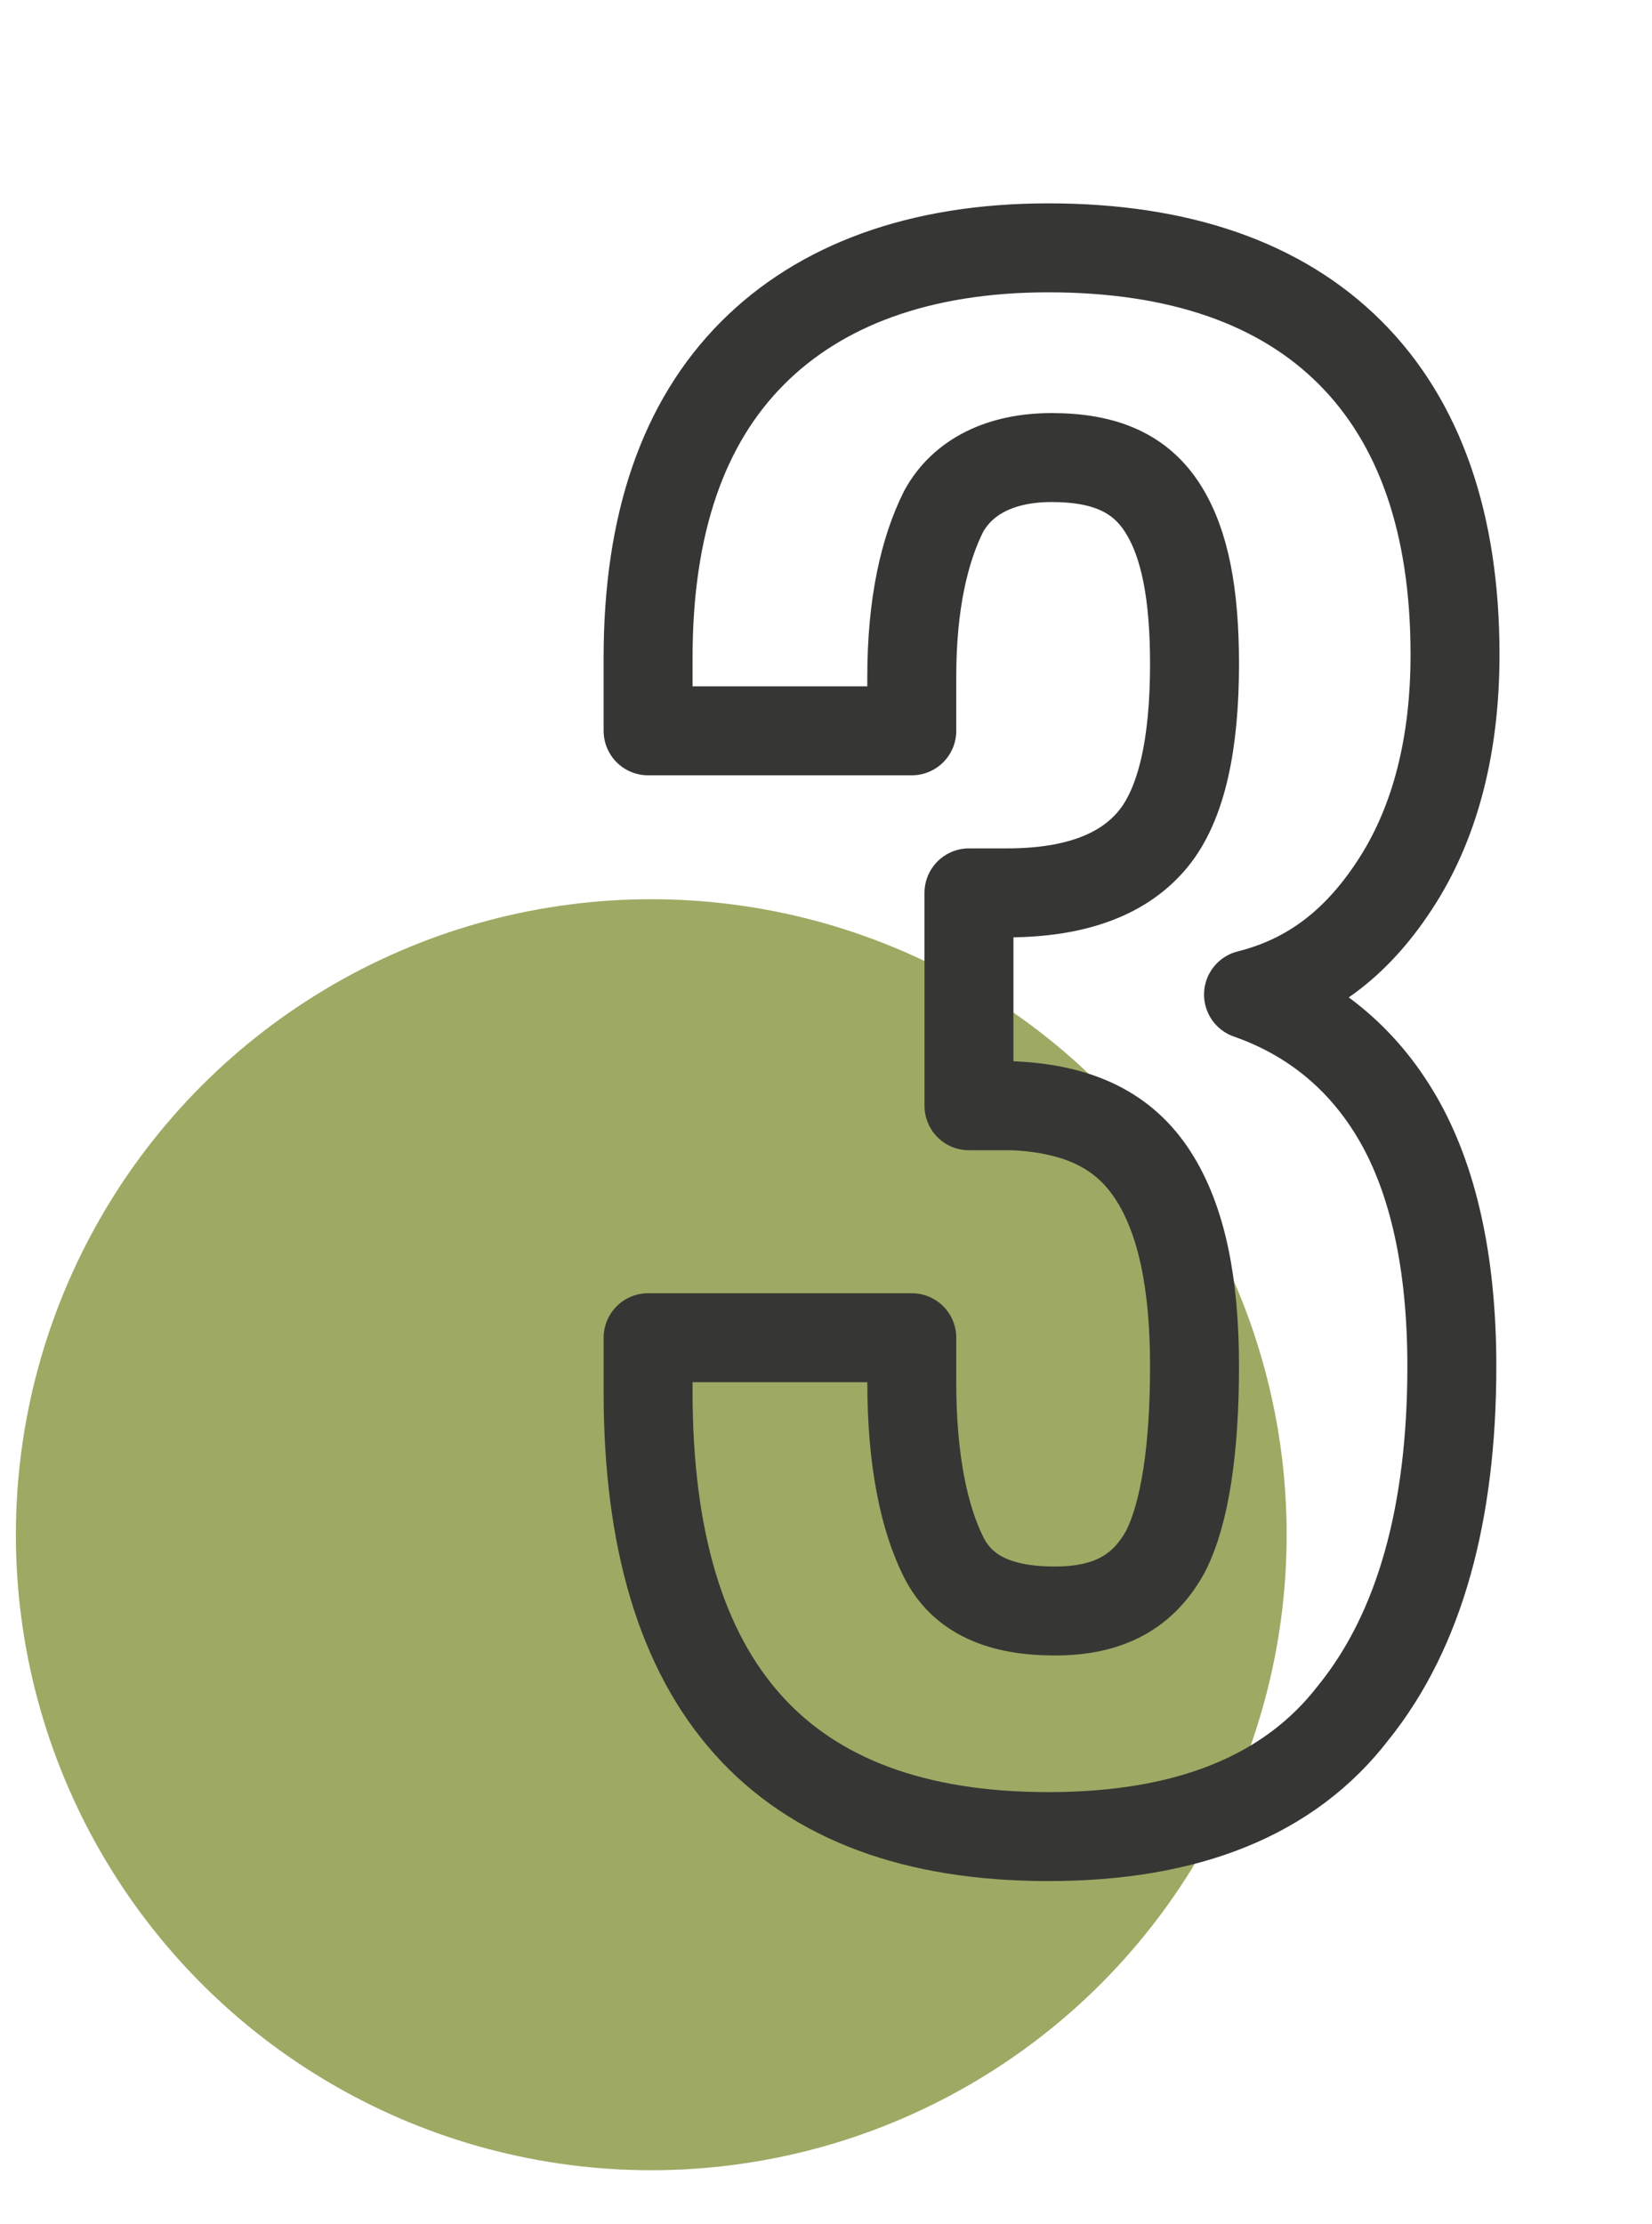
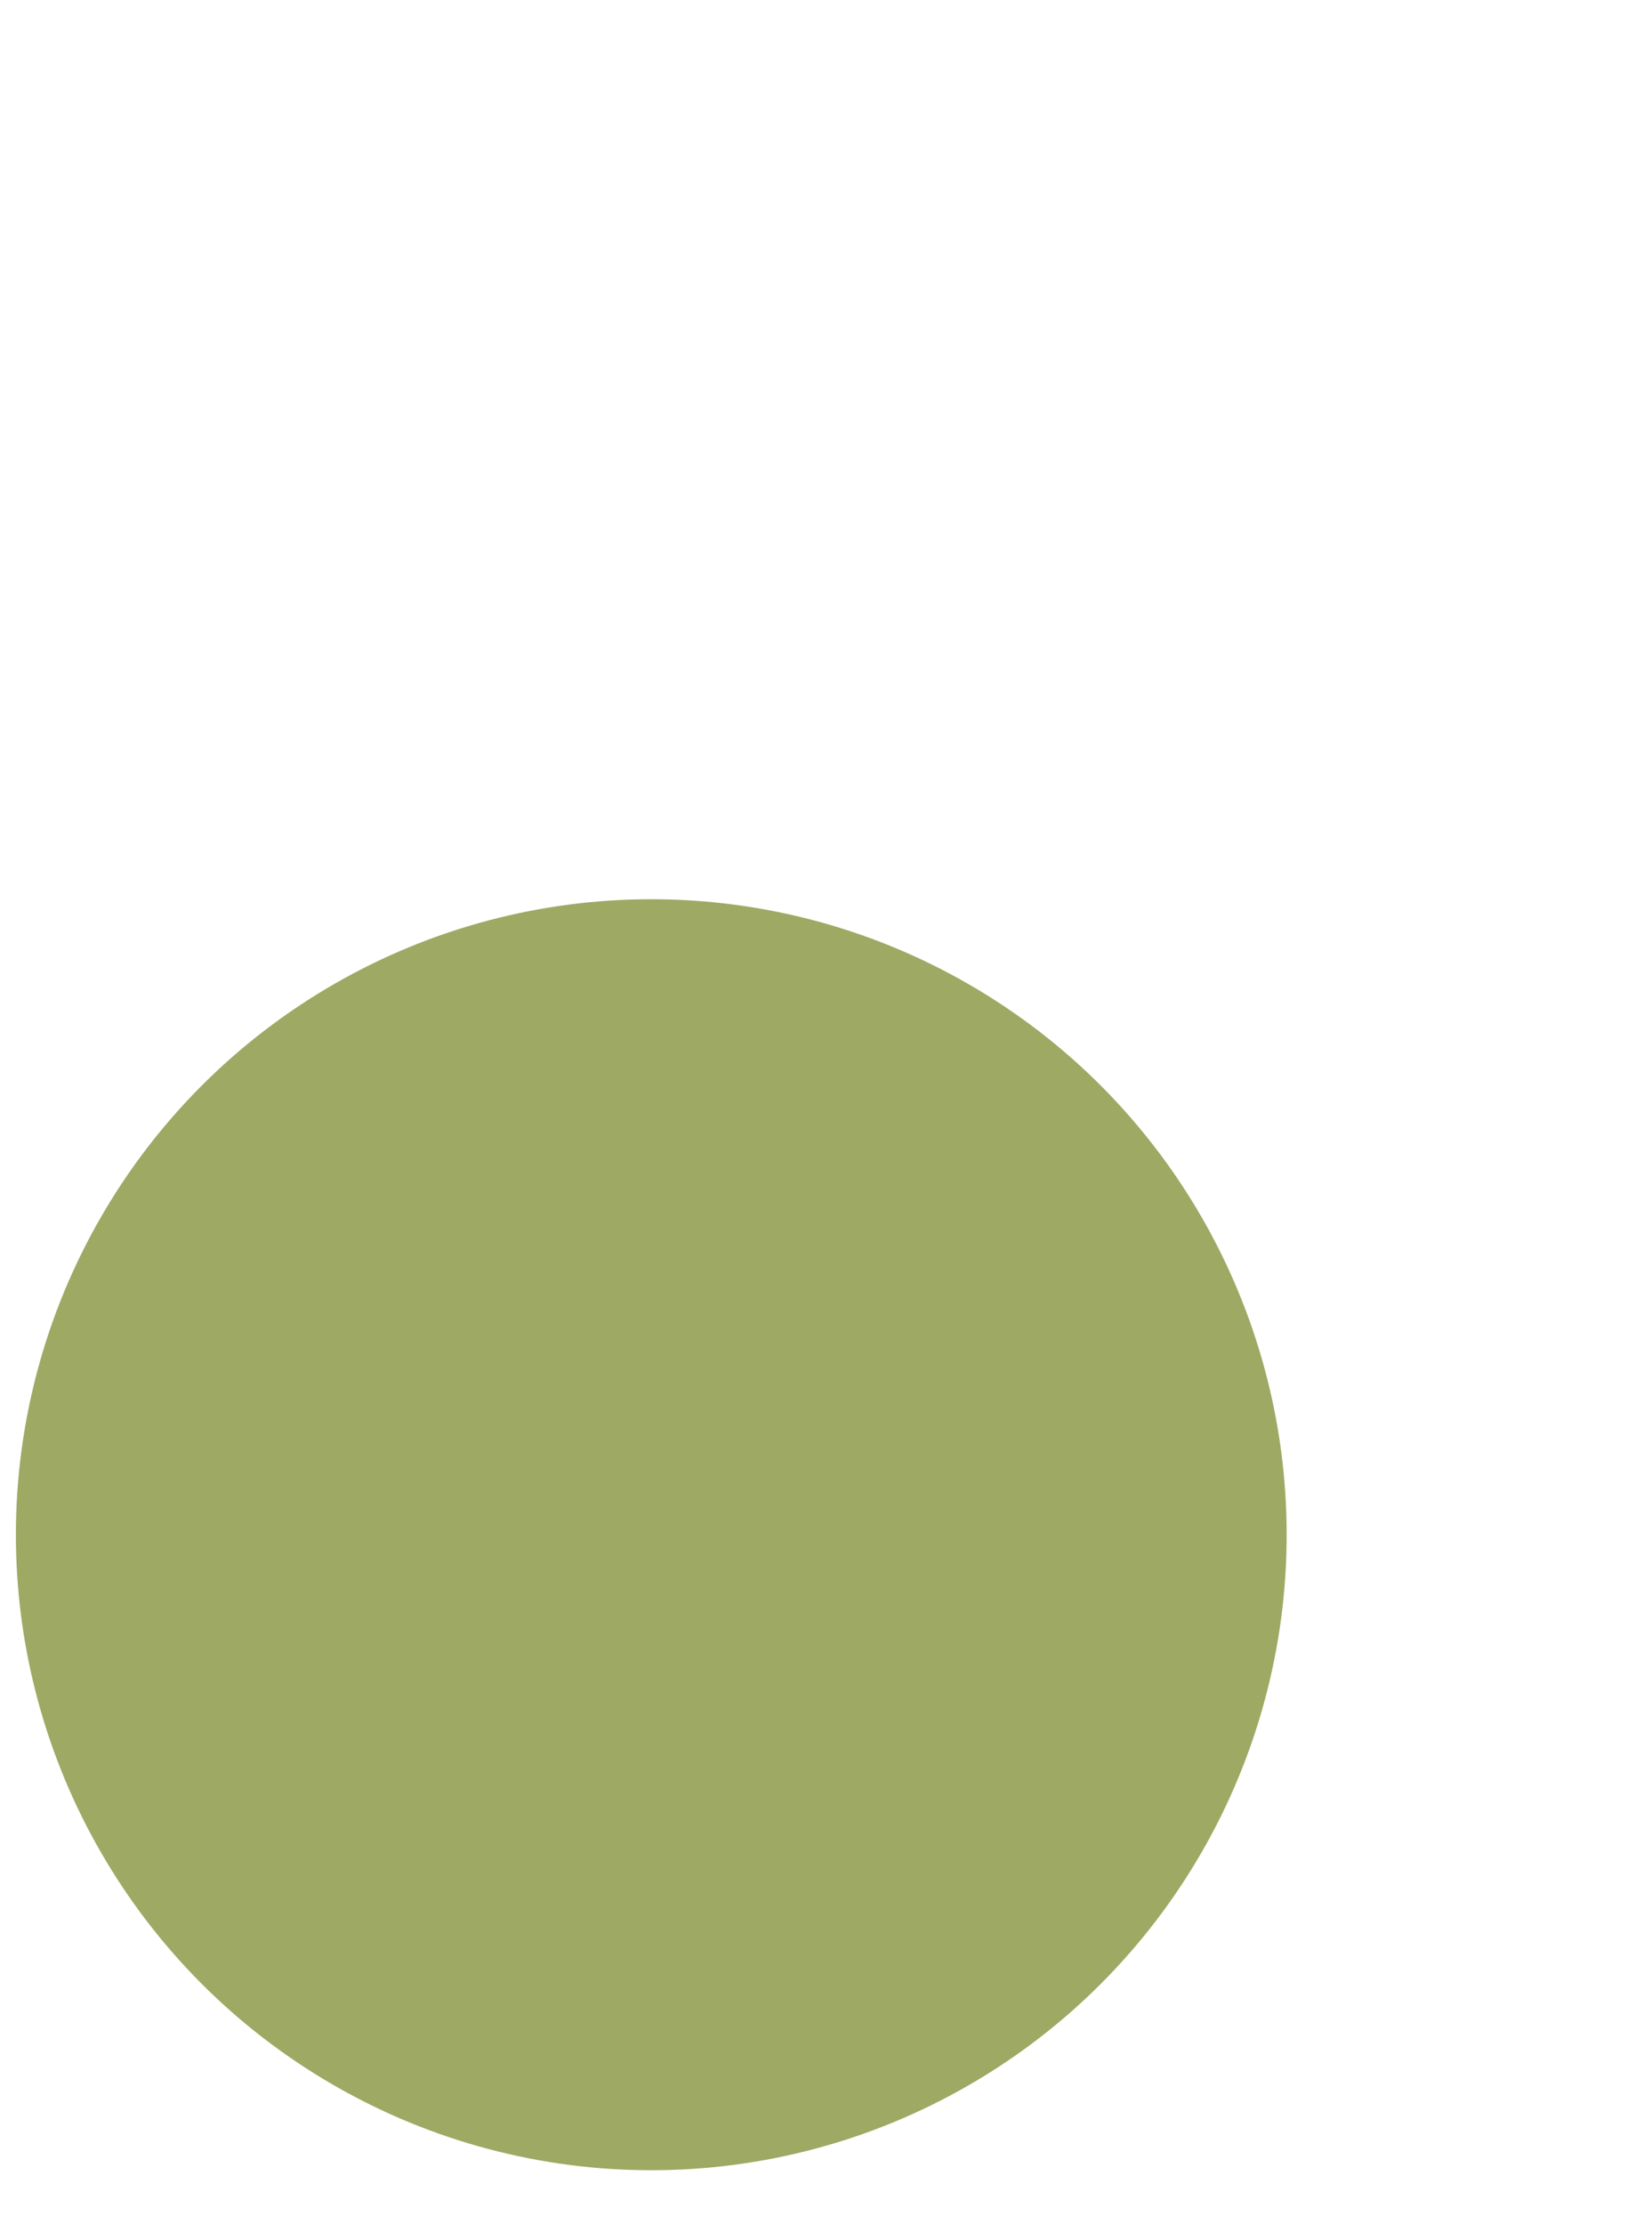
<svg xmlns="http://www.w3.org/2000/svg" enable-background="new 0 0 52 70" viewBox="0 0 52 70">
  <circle cx="20.5" cy="48.3" fill="#9ea964" r="20" />
-   <path d="m20.4 43.8v-1.7h8.3v1.4c0 2.5.4 4.3 1 5.5s1.8 1.7 3.5 1.7 2.8-.6 3.5-1.9c.6-1.2.9-3.2.9-5.8s-.4-4.6-1.3-6-2.3-2.1-4.4-2.2h-1.4v-6.7h1.2c2.2 0 3.7-.6 4.6-1.7s1.3-3 1.3-5.5c0-2.2-.3-3.8-1-4.9s-1.8-1.6-3.5-1.6c-1.6 0-2.8.6-3.4 1.7-.6 1.2-1 2.9-1 5.2v1.7h-8.3v-2.3c0-4.2 1.1-7.4 3.3-9.6 2.1-2.1 5.2-3.3 9.3-3.3s7.3 1.1 9.5 3.3 3.3 5.4 3.3 9.5c0 2.8-.6 5.2-1.8 7.1s-2.7 3.1-4.7 3.6c2 .7 3.6 2 4.7 3.9s1.7 4.5 1.7 7.8c0 4.6-1 8.3-3.1 10.9-2 2.6-5.2 3.9-9.6 3.9-8.4 0-12.6-4.7-12.6-14z" style="fill:none;stroke:#363734;stroke-width:2.8;stroke-linecap:round;stroke-linejoin:round;stroke-miterlimit:10" />
</svg>